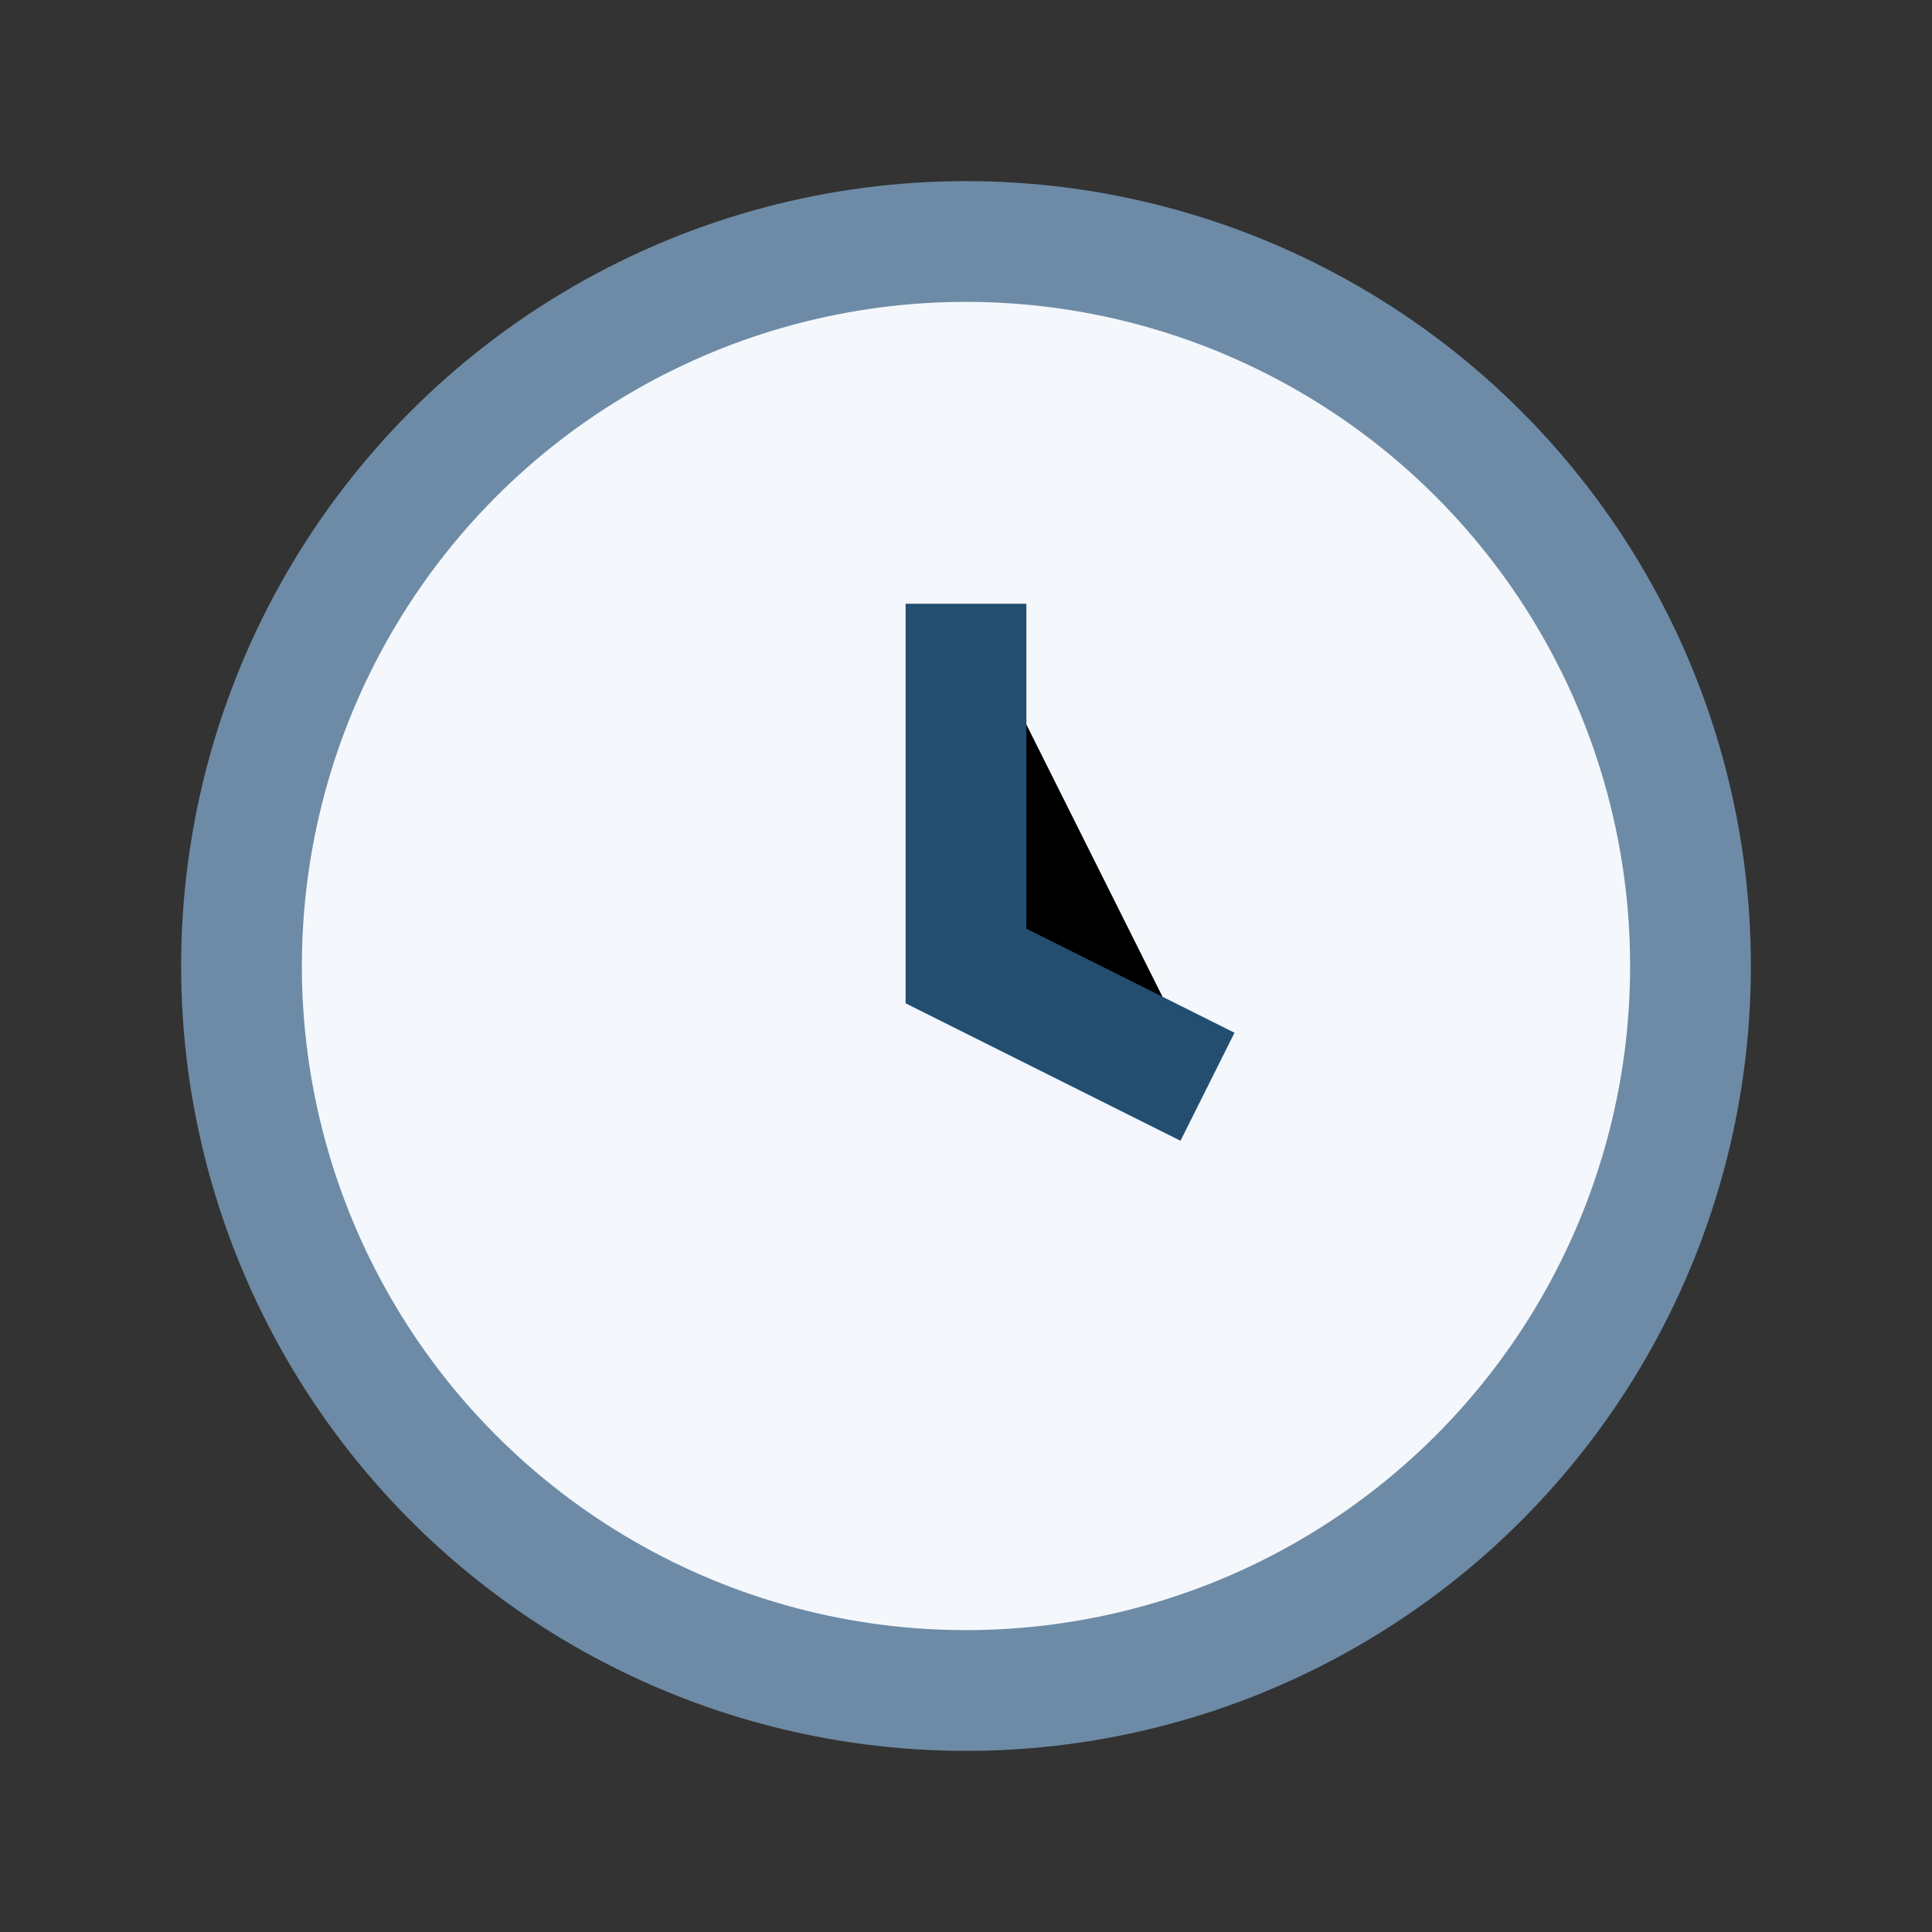
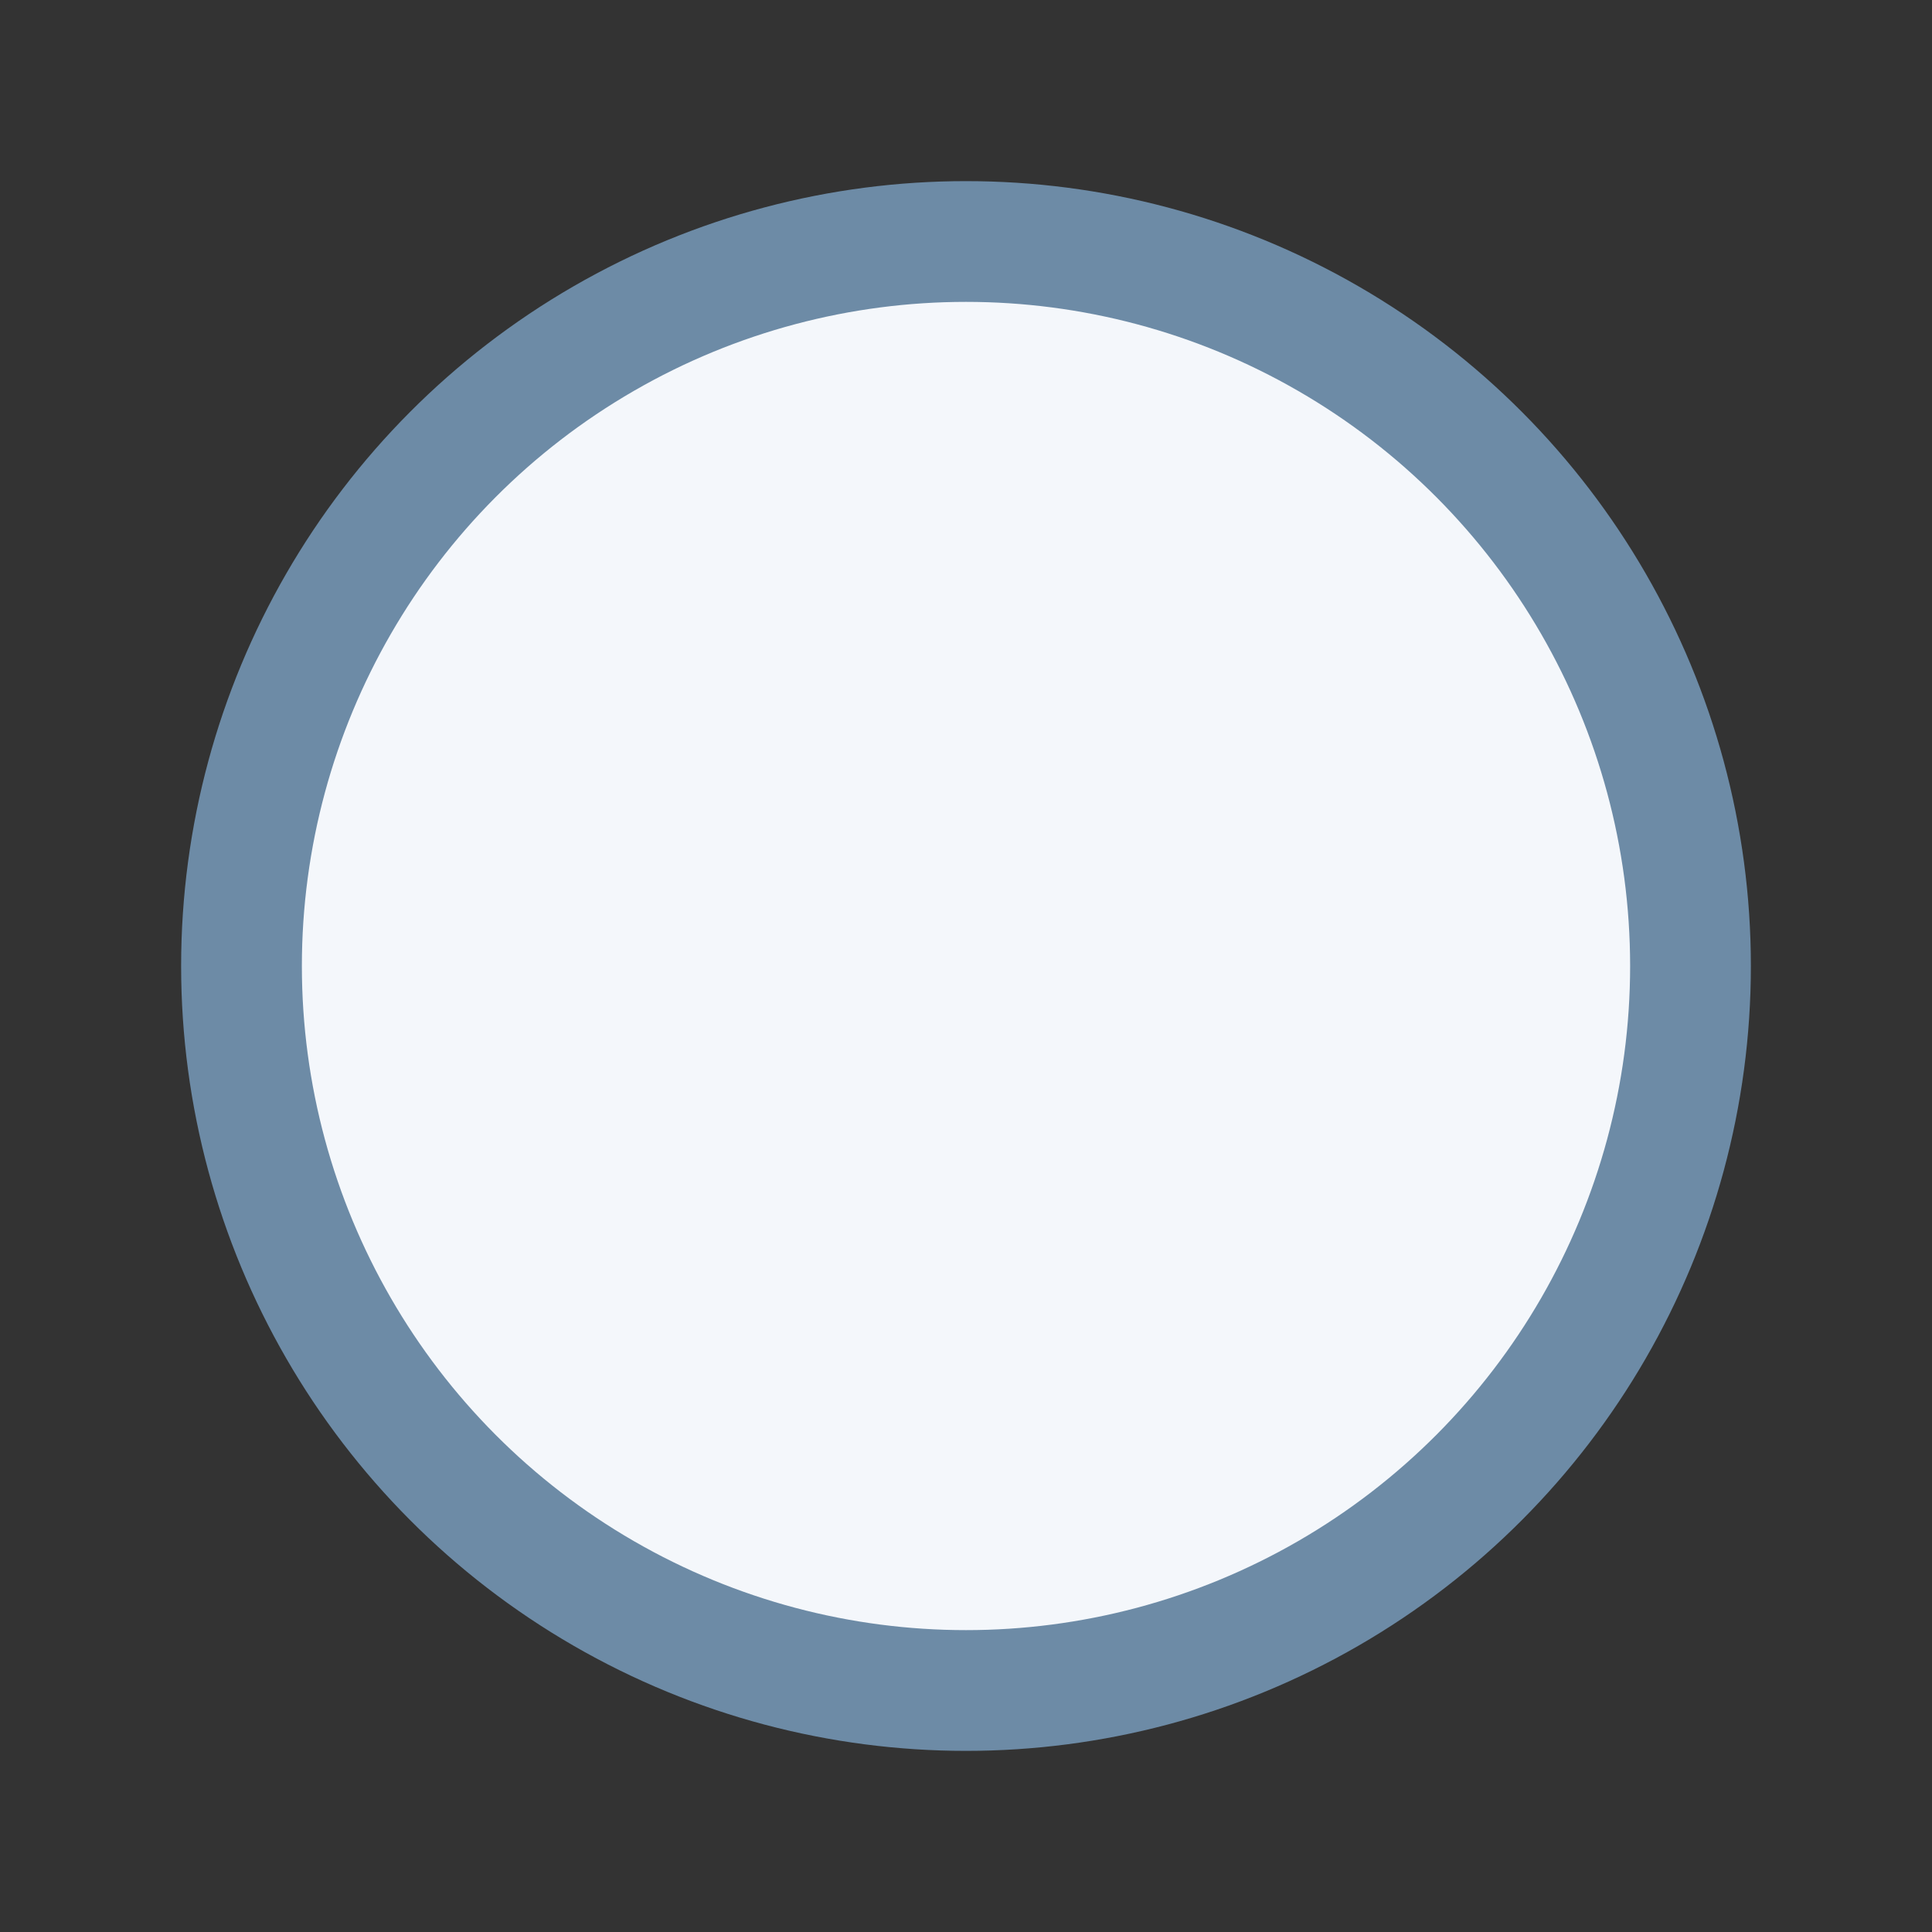
<svg xmlns="http://www.w3.org/2000/svg" width="32" height="32" viewBox="0 0 32 32">
  <rect x="0" y="0" width="32" height="32" fill="#333333" stroke="none" />
  <circle cx="16" cy="16" r="12" fill="#F4F7FB" stroke="#6D8BA6" stroke-width="2" />
-   <path d="M16 10v6l4 2" stroke="#234E70" stroke-width="2" />
</svg>